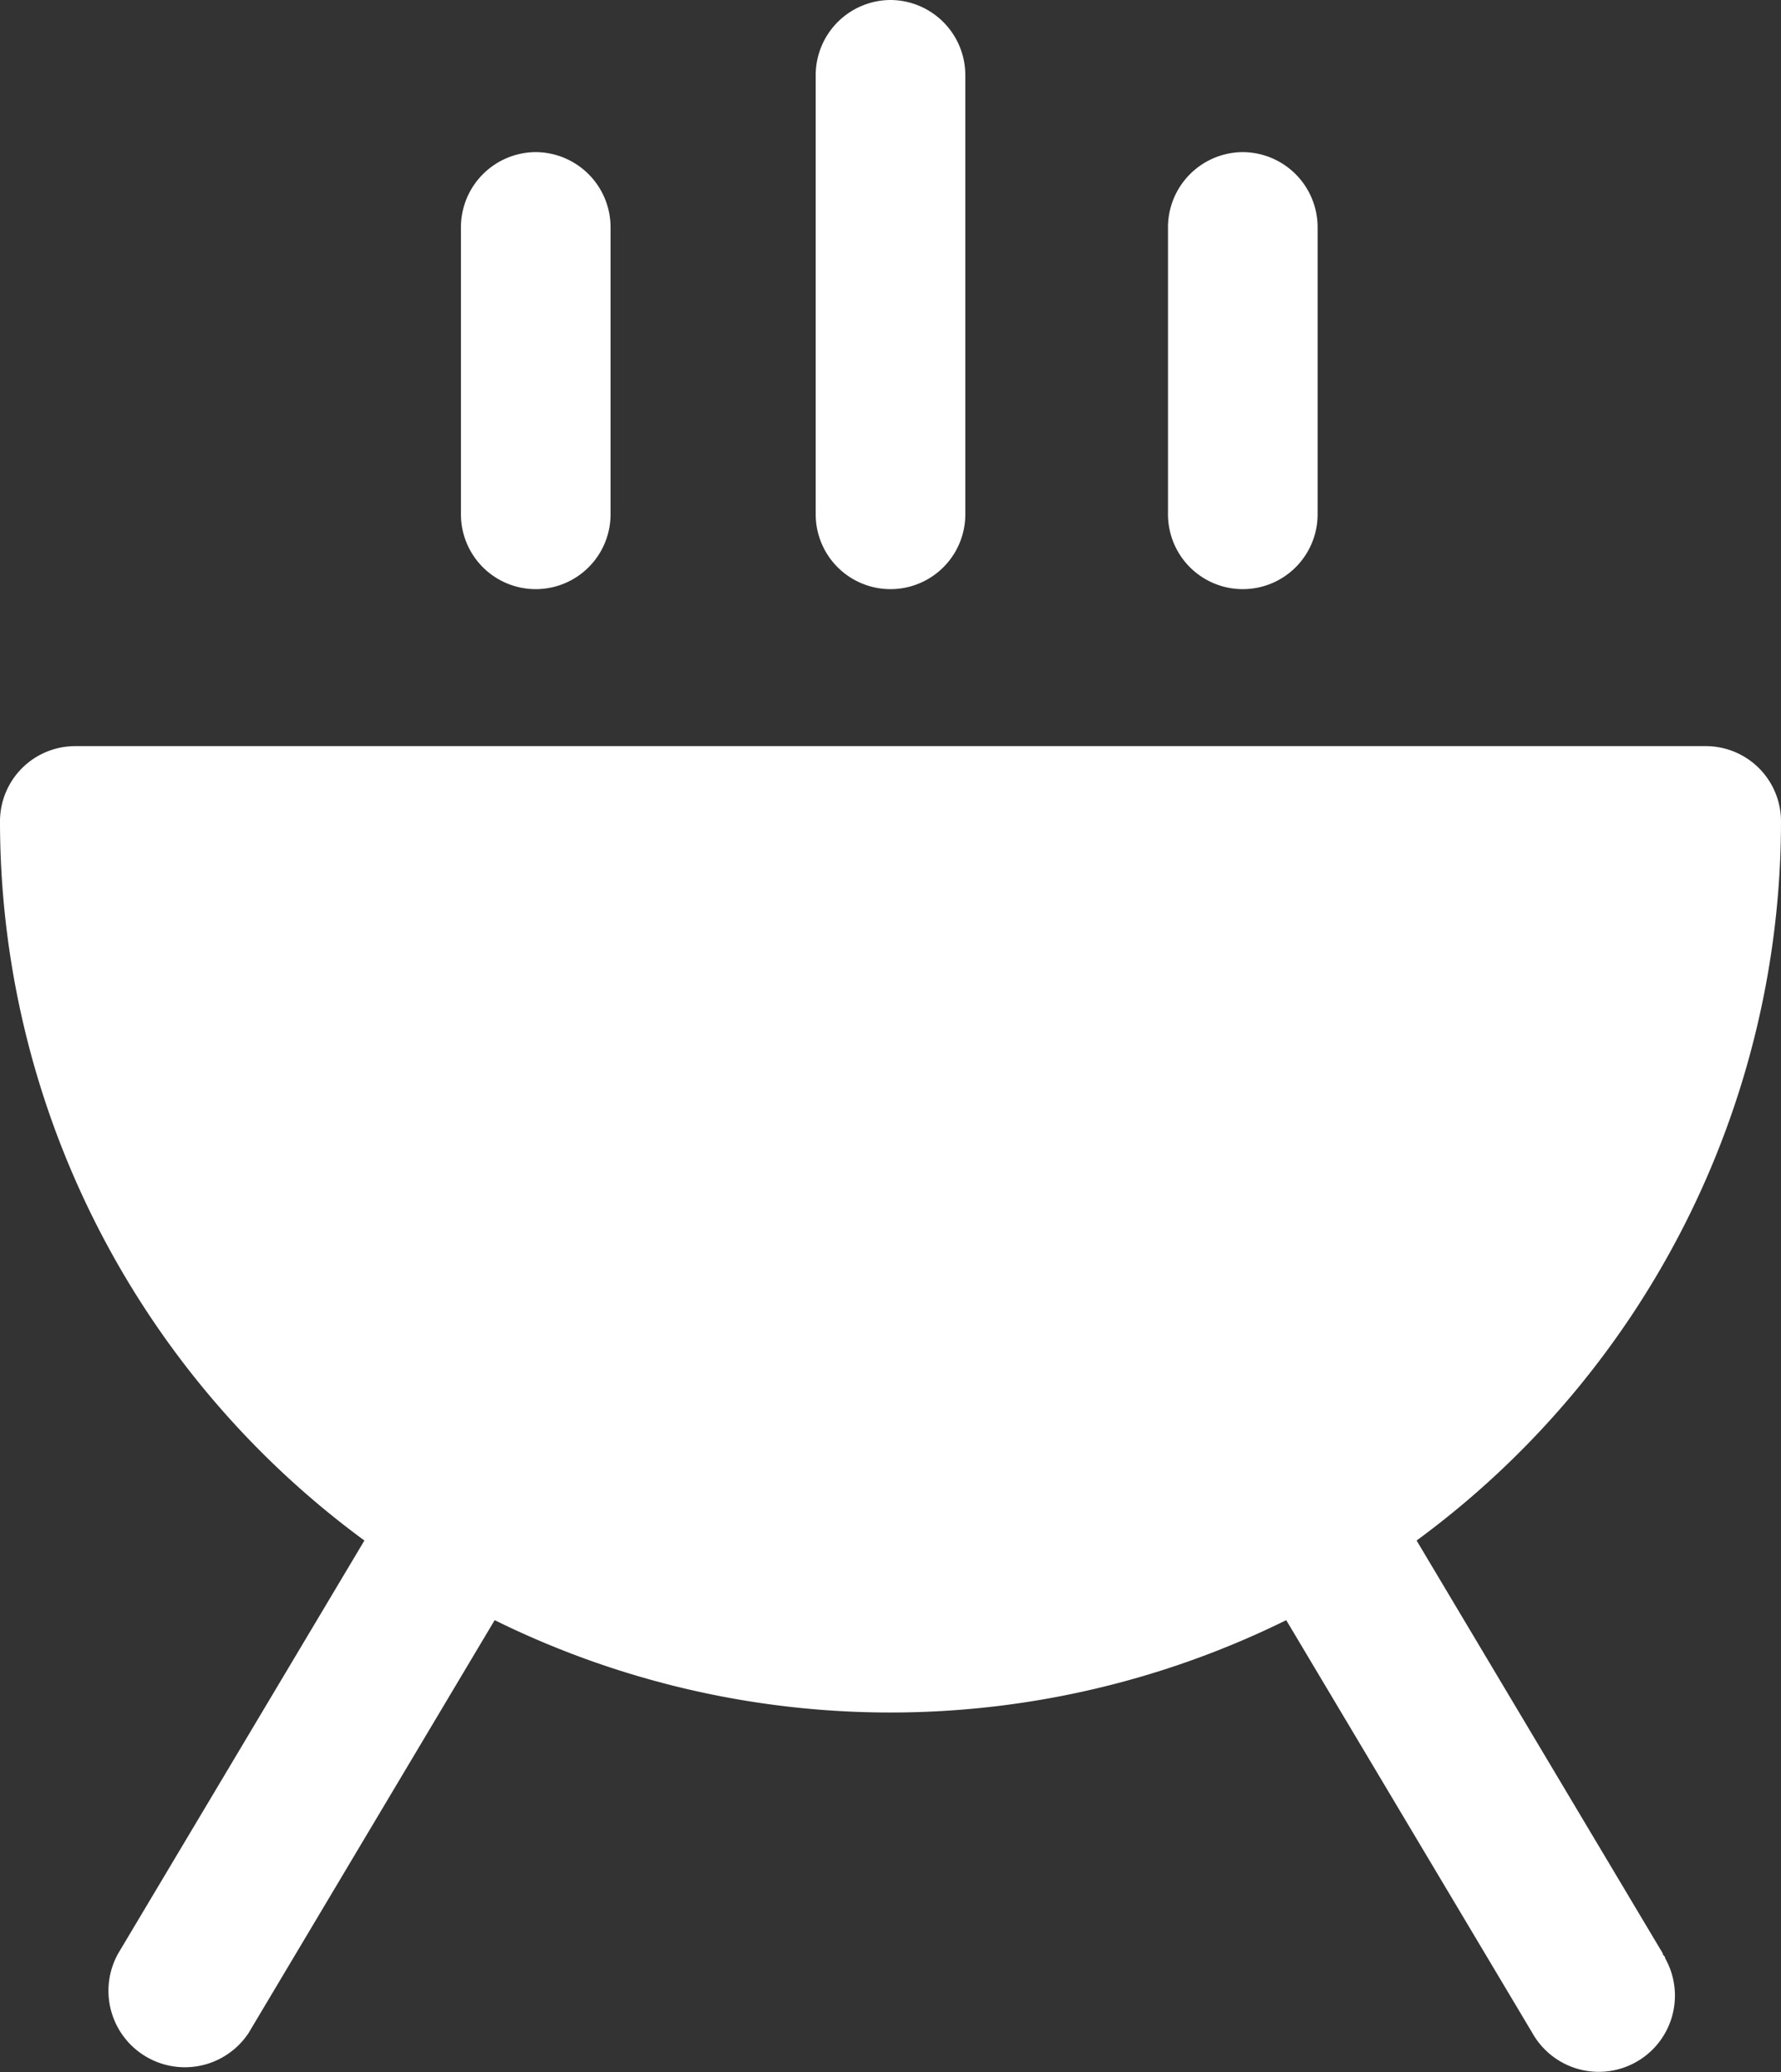
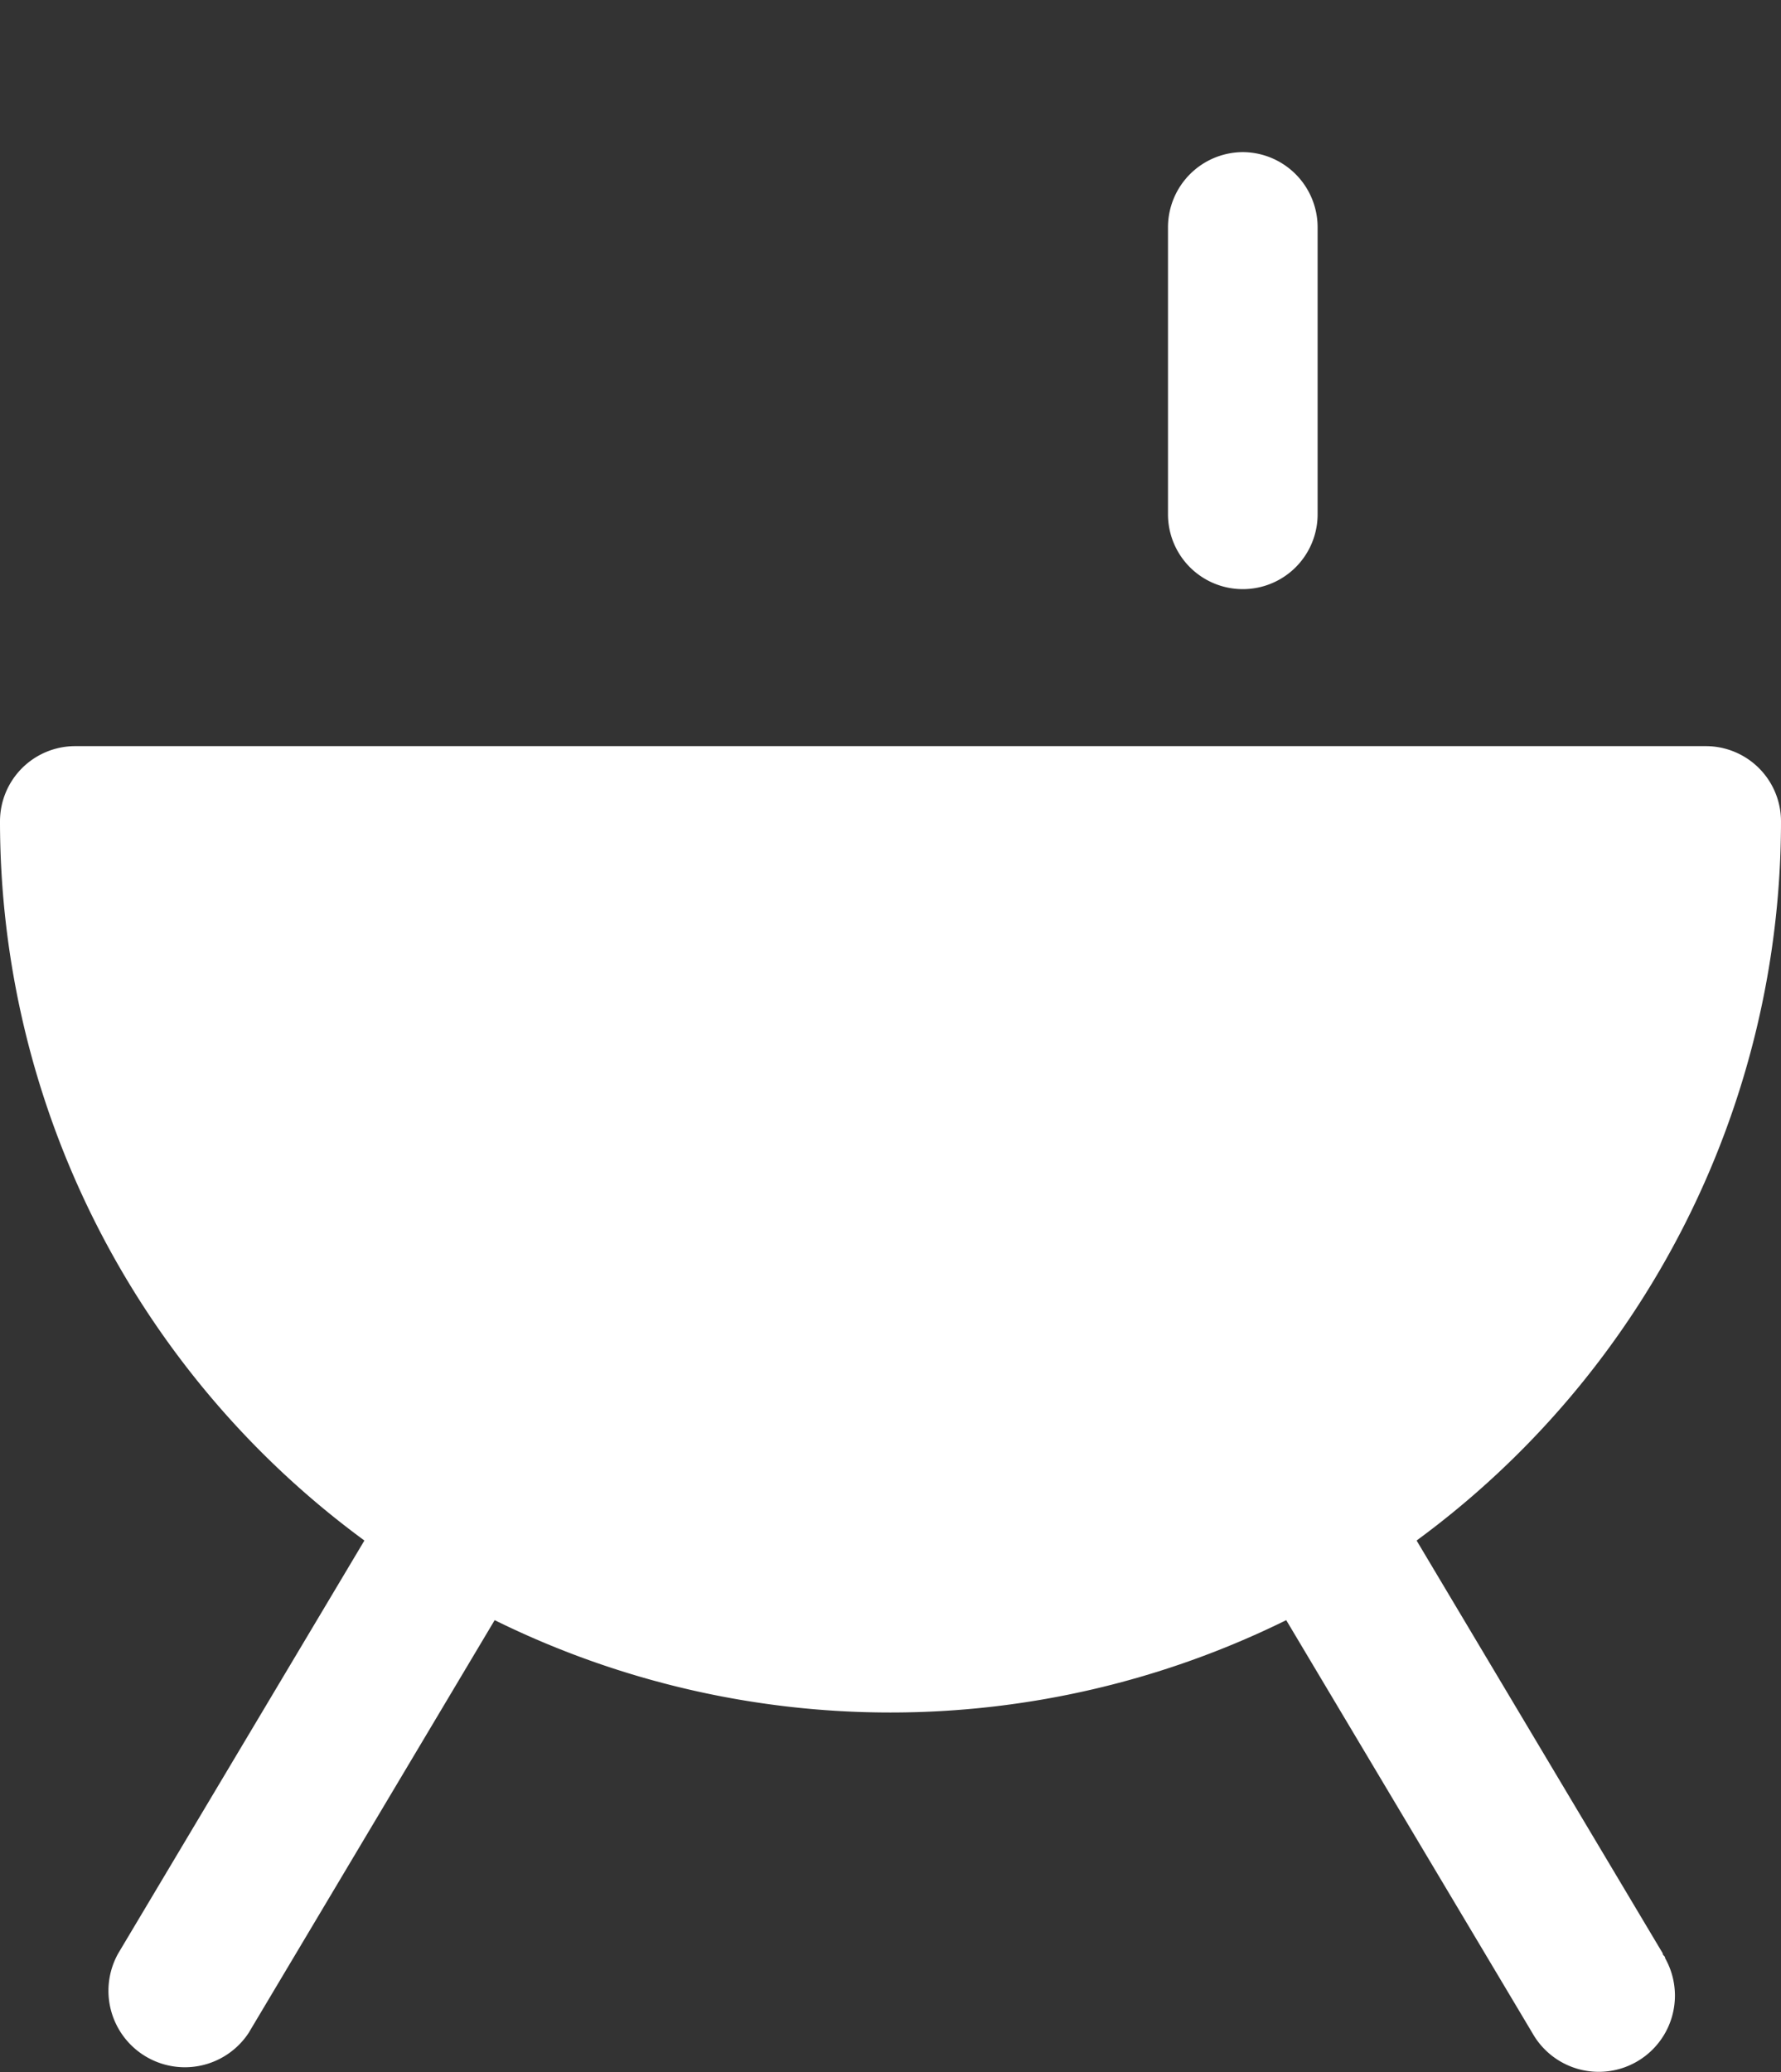
<svg xmlns="http://www.w3.org/2000/svg" width="109.889" height="127.792" viewBox="0 0 109.889 127.792">
  <rect x="0" y="0" width="109.889" height="127.792" fill="#333333" stroke="none" />
  <g id="grill" transform="translate(-30.779)">
    <g id="Gruppe_96" data-name="Gruppe 96" transform="translate(30.779 46.011)">
      <g id="Gruppe_95" data-name="Gruppe 95" transform="translate(0)">
        <path id="Pfad_154" data-name="Pfad 154" d="M133.372,232.659,118.184,207.2a55.015,55.015,0,0,0,22.484-44.373,4.639,4.639,0,0,0-4.616-4.616H35.395a4.639,4.639,0,0,0-4.616,4.616A55.015,55.015,0,0,0,53.263,207.2L38.075,232.659a4.715,4.715,0,0,0,8.041,4.914L61.3,212.111a55.2,55.2,0,0,0,48.84,0l15.188,25.462a4.7,4.7,0,1,0,8.19-4.616C133.521,232.808,133.372,232.808,133.372,232.659Z" transform="translate(-30.779 -158.208)" fill="#fff" />
      </g>
    </g>
    <g id="Gruppe_98" data-name="Gruppe 98" transform="translate(81.108)">
      <g id="Gruppe_97" data-name="Gruppe 97">
-         <path id="Pfad_155" data-name="Pfad 155" d="M208.451,0a4.639,4.639,0,0,0-4.616,4.616v27.1a4.616,4.616,0,1,0,9.232,0V4.616A4.639,4.639,0,0,0,208.451,0Z" transform="translate(-203.835)" fill="#fff" />
-       </g>
+         </g>
    </g>
    <g id="Gruppe_100" data-name="Gruppe 100" transform="translate(102.848 9.381)">
      <g id="Gruppe_99" data-name="Gruppe 99">
        <path id="Pfad_156" data-name="Pfad 156" d="M283.2,32.256a4.639,4.639,0,0,0-4.616,4.616V54.591a4.616,4.616,0,0,0,9.232,0V36.872A4.639,4.639,0,0,0,283.2,32.256Z" transform="translate(-278.587 -32.256)" fill="#fff" />
      </g>
    </g>
    <g id="Gruppe_102" data-name="Gruppe 102" transform="translate(59.219 9.381)">
      <g id="Gruppe_101" data-name="Gruppe 101">
-         <path id="Pfad_157" data-name="Pfad 157" d="M133.186,32.256a4.639,4.639,0,0,0-4.616,4.616V54.591a4.616,4.616,0,1,0,9.232,0V36.872A4.639,4.639,0,0,0,133.186,32.256Z" transform="translate(-128.57 -32.256)" fill="#fff" />
-       </g>
+         </g>
    </g>
  </g>
</svg>